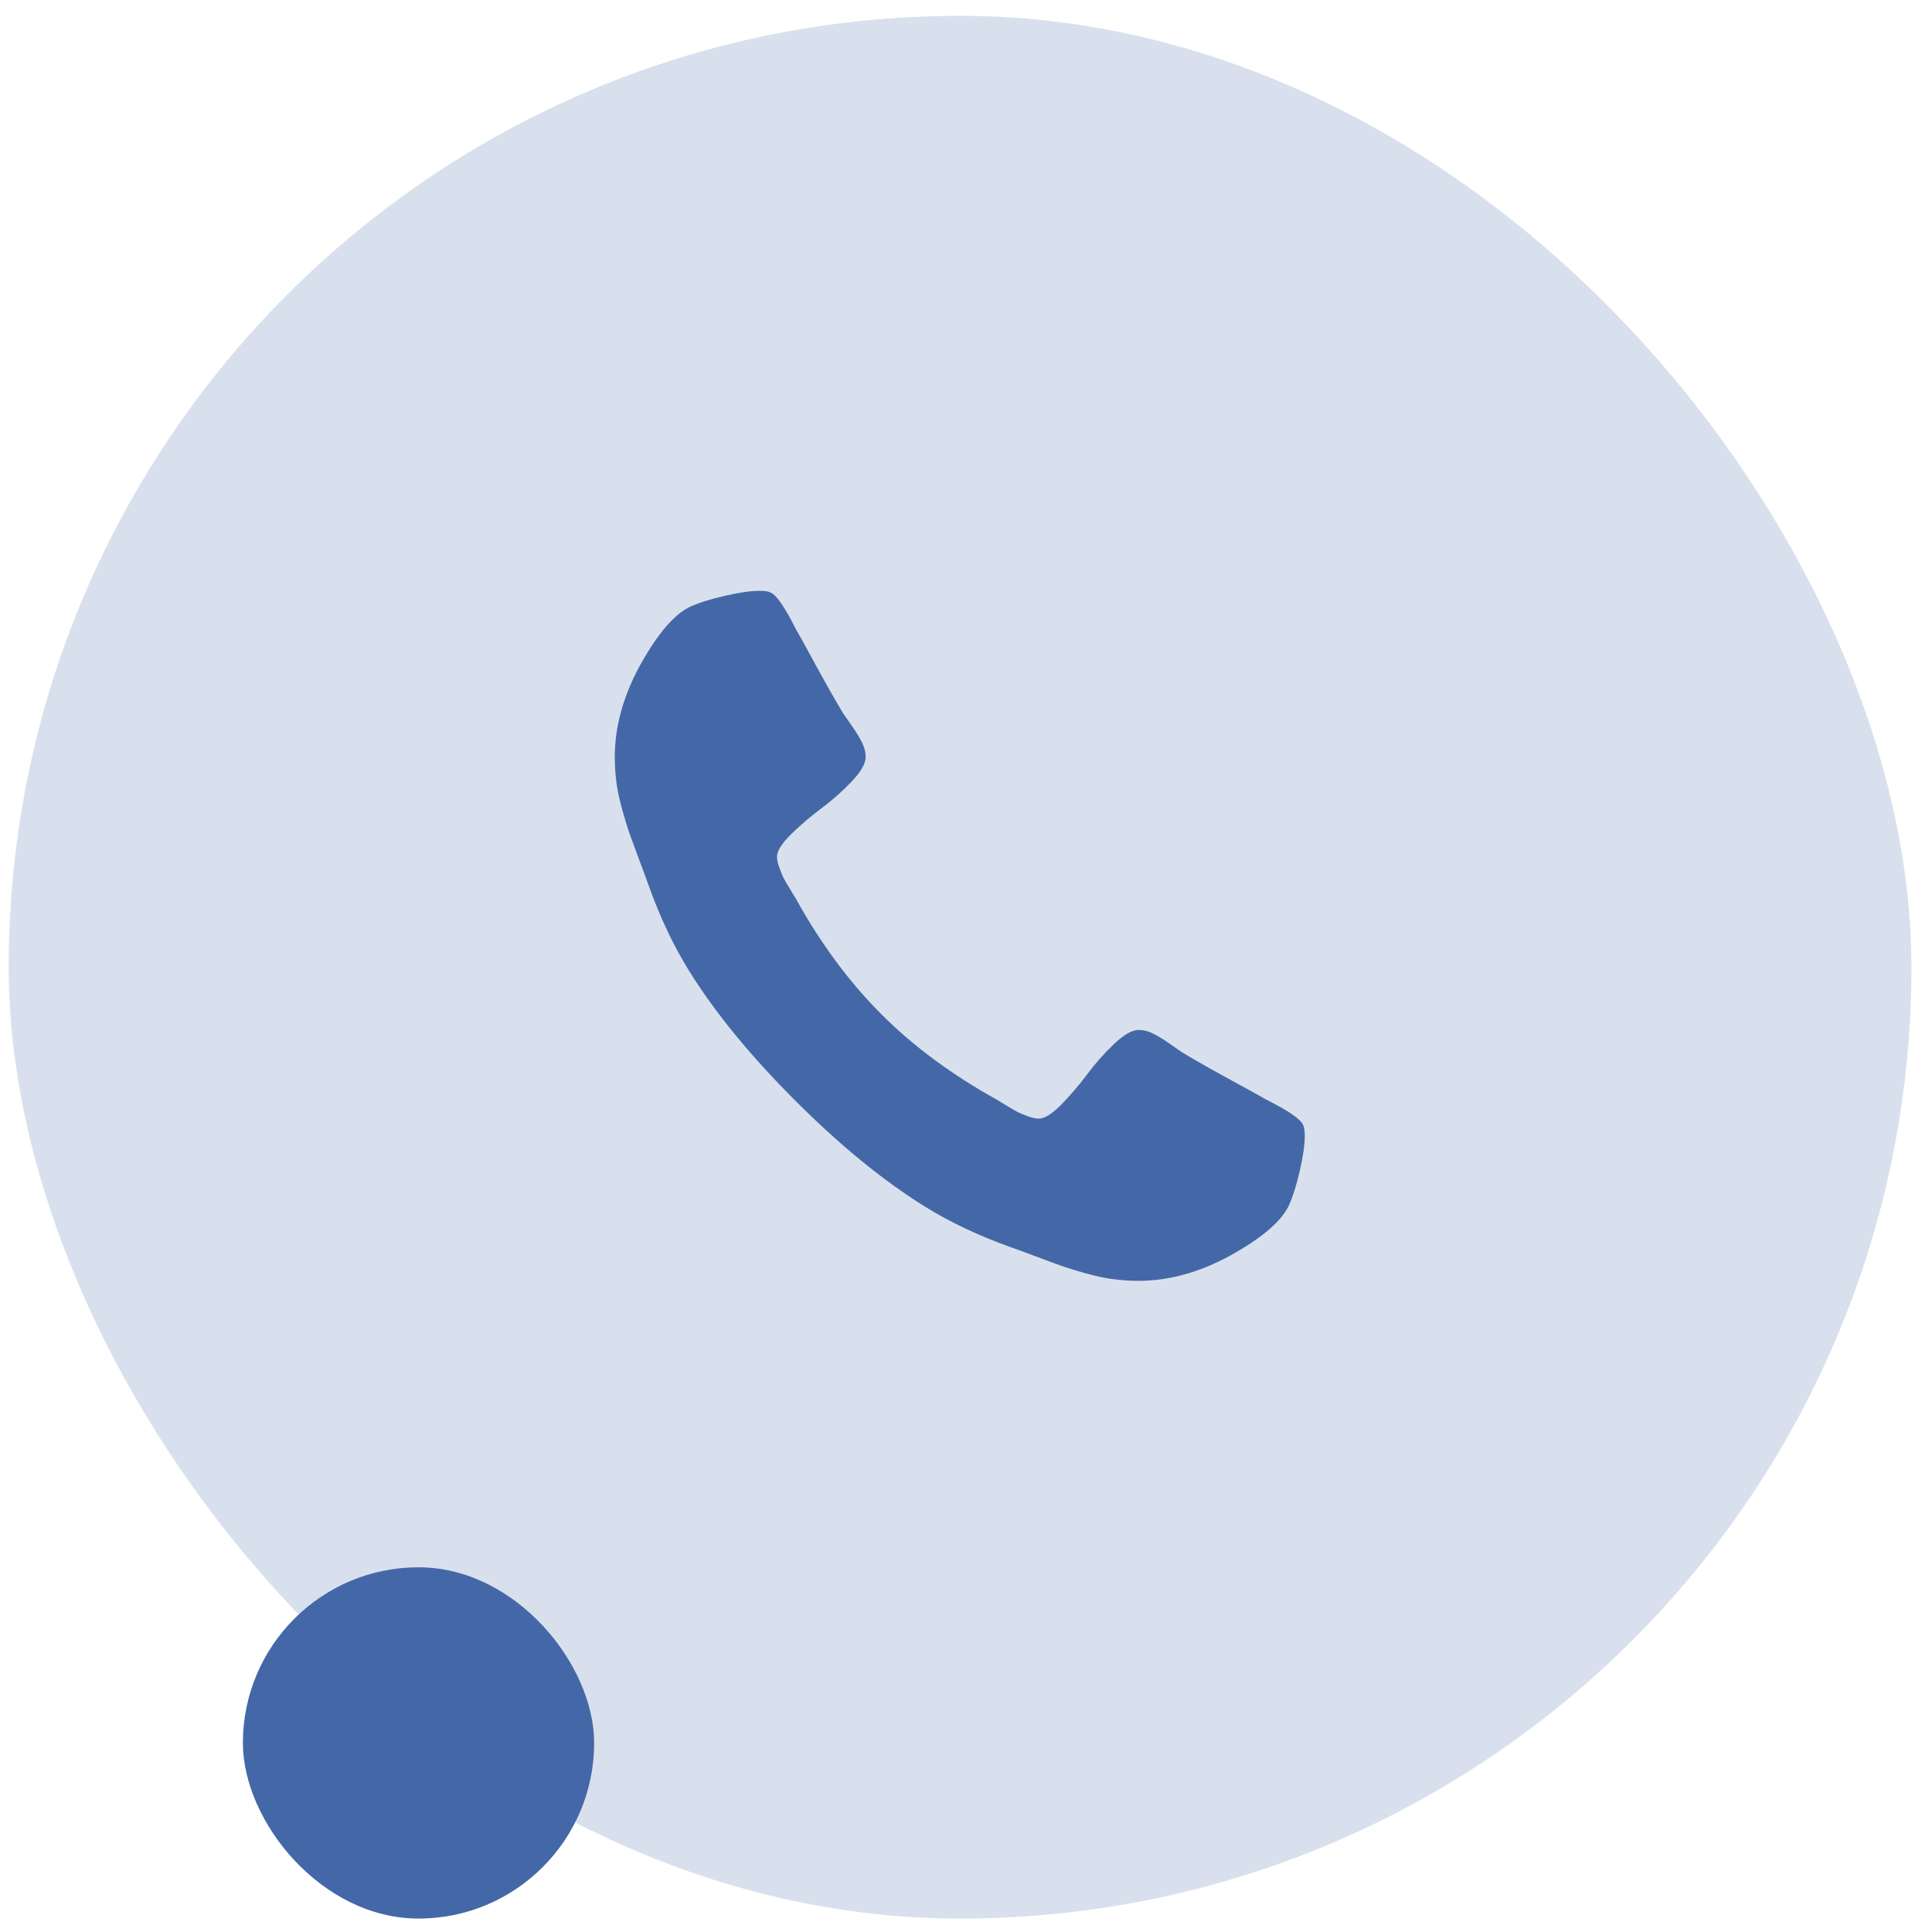
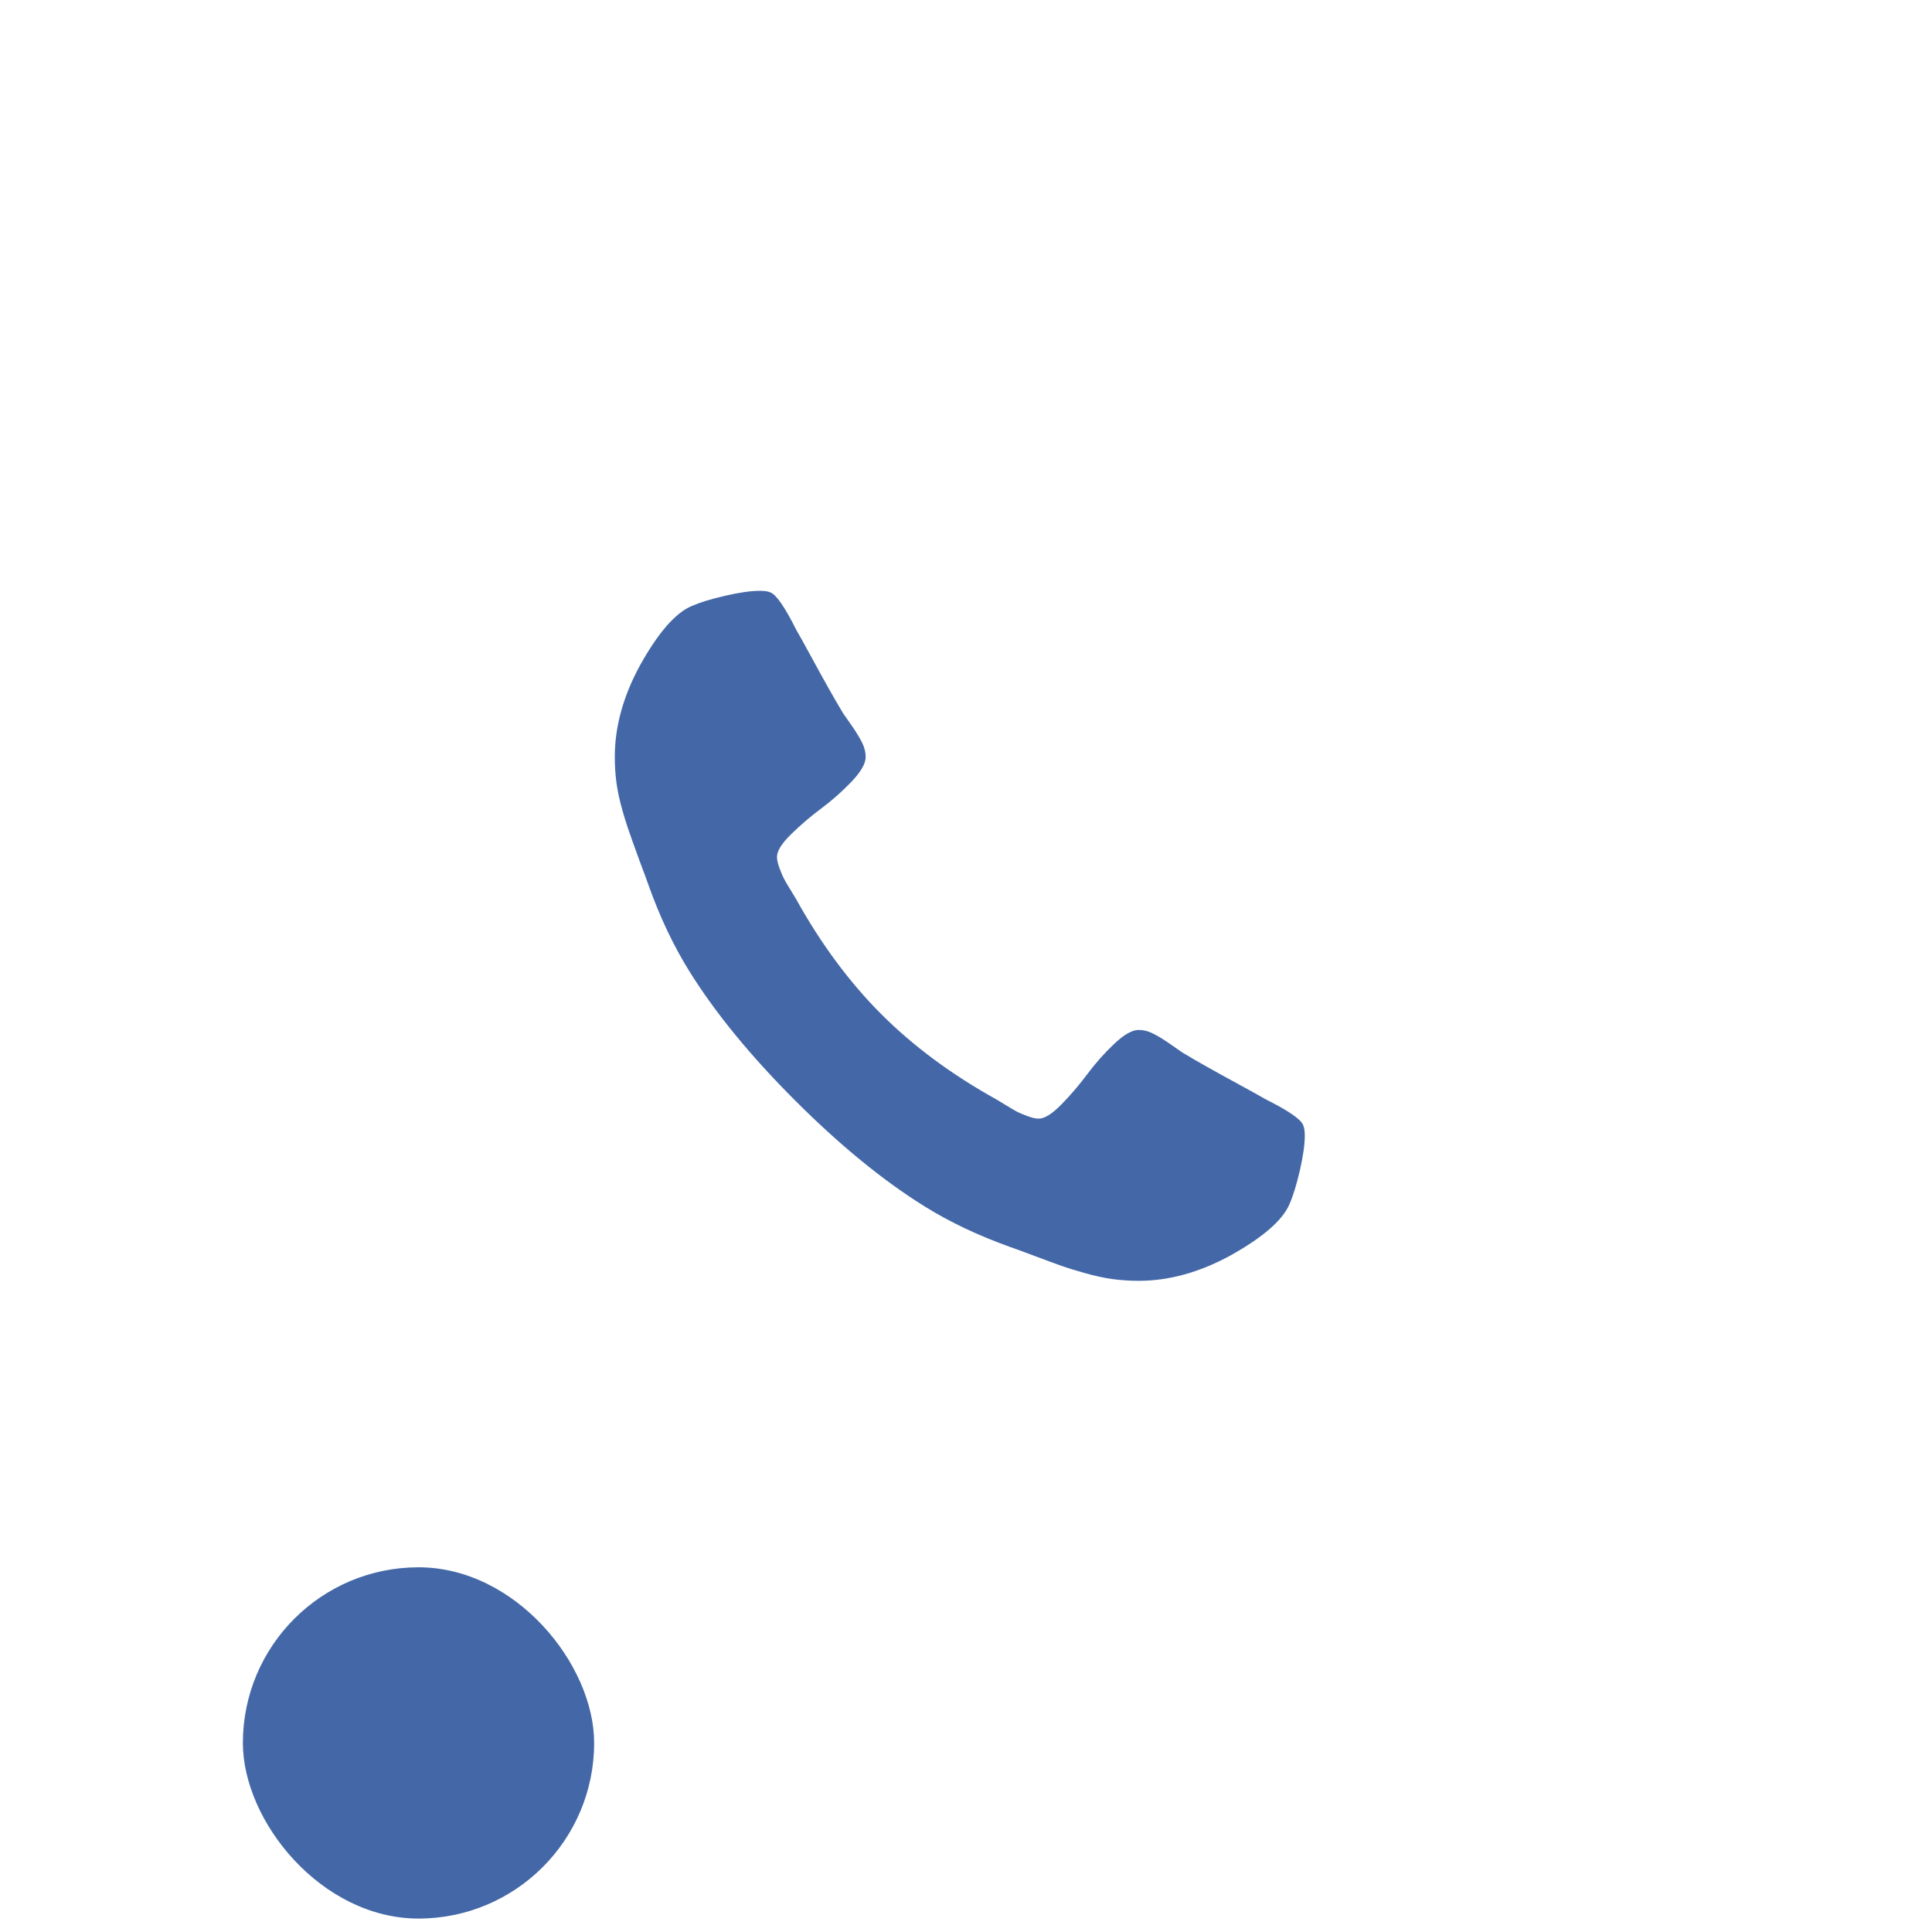
<svg xmlns="http://www.w3.org/2000/svg" width="66" height="66" viewBox="0 0 66 66" fill="none">
-   <rect opacity="0.2" x="0.297" y="0.541" width="65" height="65" rx="32.5" fill="#4468A7" />
  <g clip-path="url(#clip0_11150_3592)">
-     <path d="M44.573 38.8C44.573 39.101 44.517 39.494 44.406 39.98C44.294 40.465 44.177 40.847 44.054 41.127C43.82 41.685 43.139 42.276 42.012 42.901C40.963 43.47 39.925 43.755 38.898 43.755C38.597 43.755 38.301 43.735 38.011 43.696C37.721 43.657 37.4 43.587 37.048 43.487C36.697 43.387 36.434 43.306 36.261 43.244C36.088 43.183 35.779 43.069 35.332 42.901C34.886 42.734 34.612 42.633 34.512 42.6C33.418 42.209 32.441 41.746 31.582 41.21C30.165 40.328 28.691 39.123 27.162 37.594C25.633 36.065 24.428 34.592 23.546 33.175C23.011 32.315 22.547 31.339 22.157 30.245C22.123 30.144 22.023 29.871 21.855 29.424C21.688 28.978 21.574 28.668 21.512 28.495C21.451 28.322 21.37 28.06 21.27 27.709C21.169 27.357 21.099 27.036 21.06 26.746C21.021 26.456 21.002 26.16 21.002 25.859C21.002 24.832 21.286 23.794 21.855 22.745C22.48 21.618 23.072 20.937 23.63 20.702C23.909 20.58 24.291 20.462 24.777 20.351C25.262 20.239 25.656 20.183 25.957 20.183C26.113 20.183 26.23 20.2 26.309 20.234C26.509 20.301 26.805 20.725 27.196 21.506C27.319 21.718 27.486 22.019 27.698 22.41C27.91 22.801 28.105 23.155 28.284 23.473C28.463 23.791 28.636 24.09 28.803 24.369C28.837 24.413 28.934 24.553 29.096 24.787C29.258 25.022 29.378 25.22 29.456 25.382C29.534 25.543 29.573 25.702 29.573 25.859C29.573 26.082 29.414 26.361 29.096 26.696C28.778 27.031 28.432 27.337 28.058 27.616C27.684 27.895 27.338 28.191 27.02 28.504C26.702 28.816 26.543 29.073 26.543 29.274C26.543 29.374 26.571 29.5 26.627 29.651C26.683 29.801 26.73 29.916 26.769 29.994C26.808 30.072 26.886 30.206 27.003 30.395C27.121 30.585 27.185 30.691 27.196 30.714C28.044 32.243 29.015 33.554 30.109 34.648C31.203 35.742 32.514 36.712 34.043 37.561C34.065 37.572 34.171 37.636 34.361 37.753C34.551 37.87 34.685 37.949 34.763 37.988C34.841 38.027 34.955 38.074 35.106 38.13C35.257 38.186 35.382 38.214 35.483 38.214C35.684 38.214 35.94 38.054 36.253 37.736C36.565 37.418 36.861 37.072 37.14 36.699C37.419 36.325 37.726 35.979 38.061 35.661C38.396 35.343 38.675 35.184 38.898 35.184C39.054 35.184 39.213 35.222 39.375 35.301C39.537 35.379 39.735 35.499 39.969 35.661C40.204 35.822 40.343 35.92 40.388 35.953C40.667 36.121 40.965 36.294 41.283 36.472C41.602 36.651 41.956 36.846 42.347 37.059C42.737 37.27 43.038 37.438 43.251 37.561C44.032 37.951 44.456 38.247 44.523 38.448C44.556 38.526 44.573 38.643 44.573 38.8Z" fill="#4468A7" />
+     <path d="M44.573 38.8C44.573 39.101 44.517 39.494 44.406 39.98C44.294 40.465 44.177 40.847 44.054 41.127C43.82 41.685 43.139 42.276 42.012 42.901C40.963 43.47 39.925 43.755 38.898 43.755C38.597 43.755 38.301 43.735 38.011 43.696C37.721 43.657 37.4 43.587 37.048 43.487C36.697 43.387 36.434 43.306 36.261 43.244C36.088 43.183 35.779 43.069 35.332 42.901C34.886 42.734 34.612 42.633 34.512 42.6C33.418 42.209 32.441 41.746 31.582 41.21C30.165 40.328 28.691 39.123 27.162 37.594C25.633 36.065 24.428 34.592 23.546 33.175C23.011 32.315 22.547 31.339 22.157 30.245C22.123 30.144 22.023 29.871 21.855 29.424C21.451 28.322 21.37 28.06 21.27 27.709C21.169 27.357 21.099 27.036 21.06 26.746C21.021 26.456 21.002 26.16 21.002 25.859C21.002 24.832 21.286 23.794 21.855 22.745C22.48 21.618 23.072 20.937 23.63 20.702C23.909 20.58 24.291 20.462 24.777 20.351C25.262 20.239 25.656 20.183 25.957 20.183C26.113 20.183 26.23 20.2 26.309 20.234C26.509 20.301 26.805 20.725 27.196 21.506C27.319 21.718 27.486 22.019 27.698 22.41C27.91 22.801 28.105 23.155 28.284 23.473C28.463 23.791 28.636 24.09 28.803 24.369C28.837 24.413 28.934 24.553 29.096 24.787C29.258 25.022 29.378 25.22 29.456 25.382C29.534 25.543 29.573 25.702 29.573 25.859C29.573 26.082 29.414 26.361 29.096 26.696C28.778 27.031 28.432 27.337 28.058 27.616C27.684 27.895 27.338 28.191 27.02 28.504C26.702 28.816 26.543 29.073 26.543 29.274C26.543 29.374 26.571 29.5 26.627 29.651C26.683 29.801 26.73 29.916 26.769 29.994C26.808 30.072 26.886 30.206 27.003 30.395C27.121 30.585 27.185 30.691 27.196 30.714C28.044 32.243 29.015 33.554 30.109 34.648C31.203 35.742 32.514 36.712 34.043 37.561C34.065 37.572 34.171 37.636 34.361 37.753C34.551 37.87 34.685 37.949 34.763 37.988C34.841 38.027 34.955 38.074 35.106 38.13C35.257 38.186 35.382 38.214 35.483 38.214C35.684 38.214 35.94 38.054 36.253 37.736C36.565 37.418 36.861 37.072 37.14 36.699C37.419 36.325 37.726 35.979 38.061 35.661C38.396 35.343 38.675 35.184 38.898 35.184C39.054 35.184 39.213 35.222 39.375 35.301C39.537 35.379 39.735 35.499 39.969 35.661C40.204 35.822 40.343 35.92 40.388 35.953C40.667 36.121 40.965 36.294 41.283 36.472C41.602 36.651 41.956 36.846 42.347 37.059C42.737 37.27 43.038 37.438 43.251 37.561C44.032 37.951 44.456 38.247 44.523 38.448C44.556 38.526 44.573 38.643 44.573 38.8Z" fill="#4468A7" />
  </g>
  <rect x="8.297" y="53.541" width="12" height="12" rx="6" fill="#4468A7" />
  <defs>
    <clipPath id="clip0_11150_3592">
      <rect width="23.58" height="30" fill="white" transform="matrix(1 0 0 -1 20.997 48.041)" />
    </clipPath>
  </defs>
</svg>